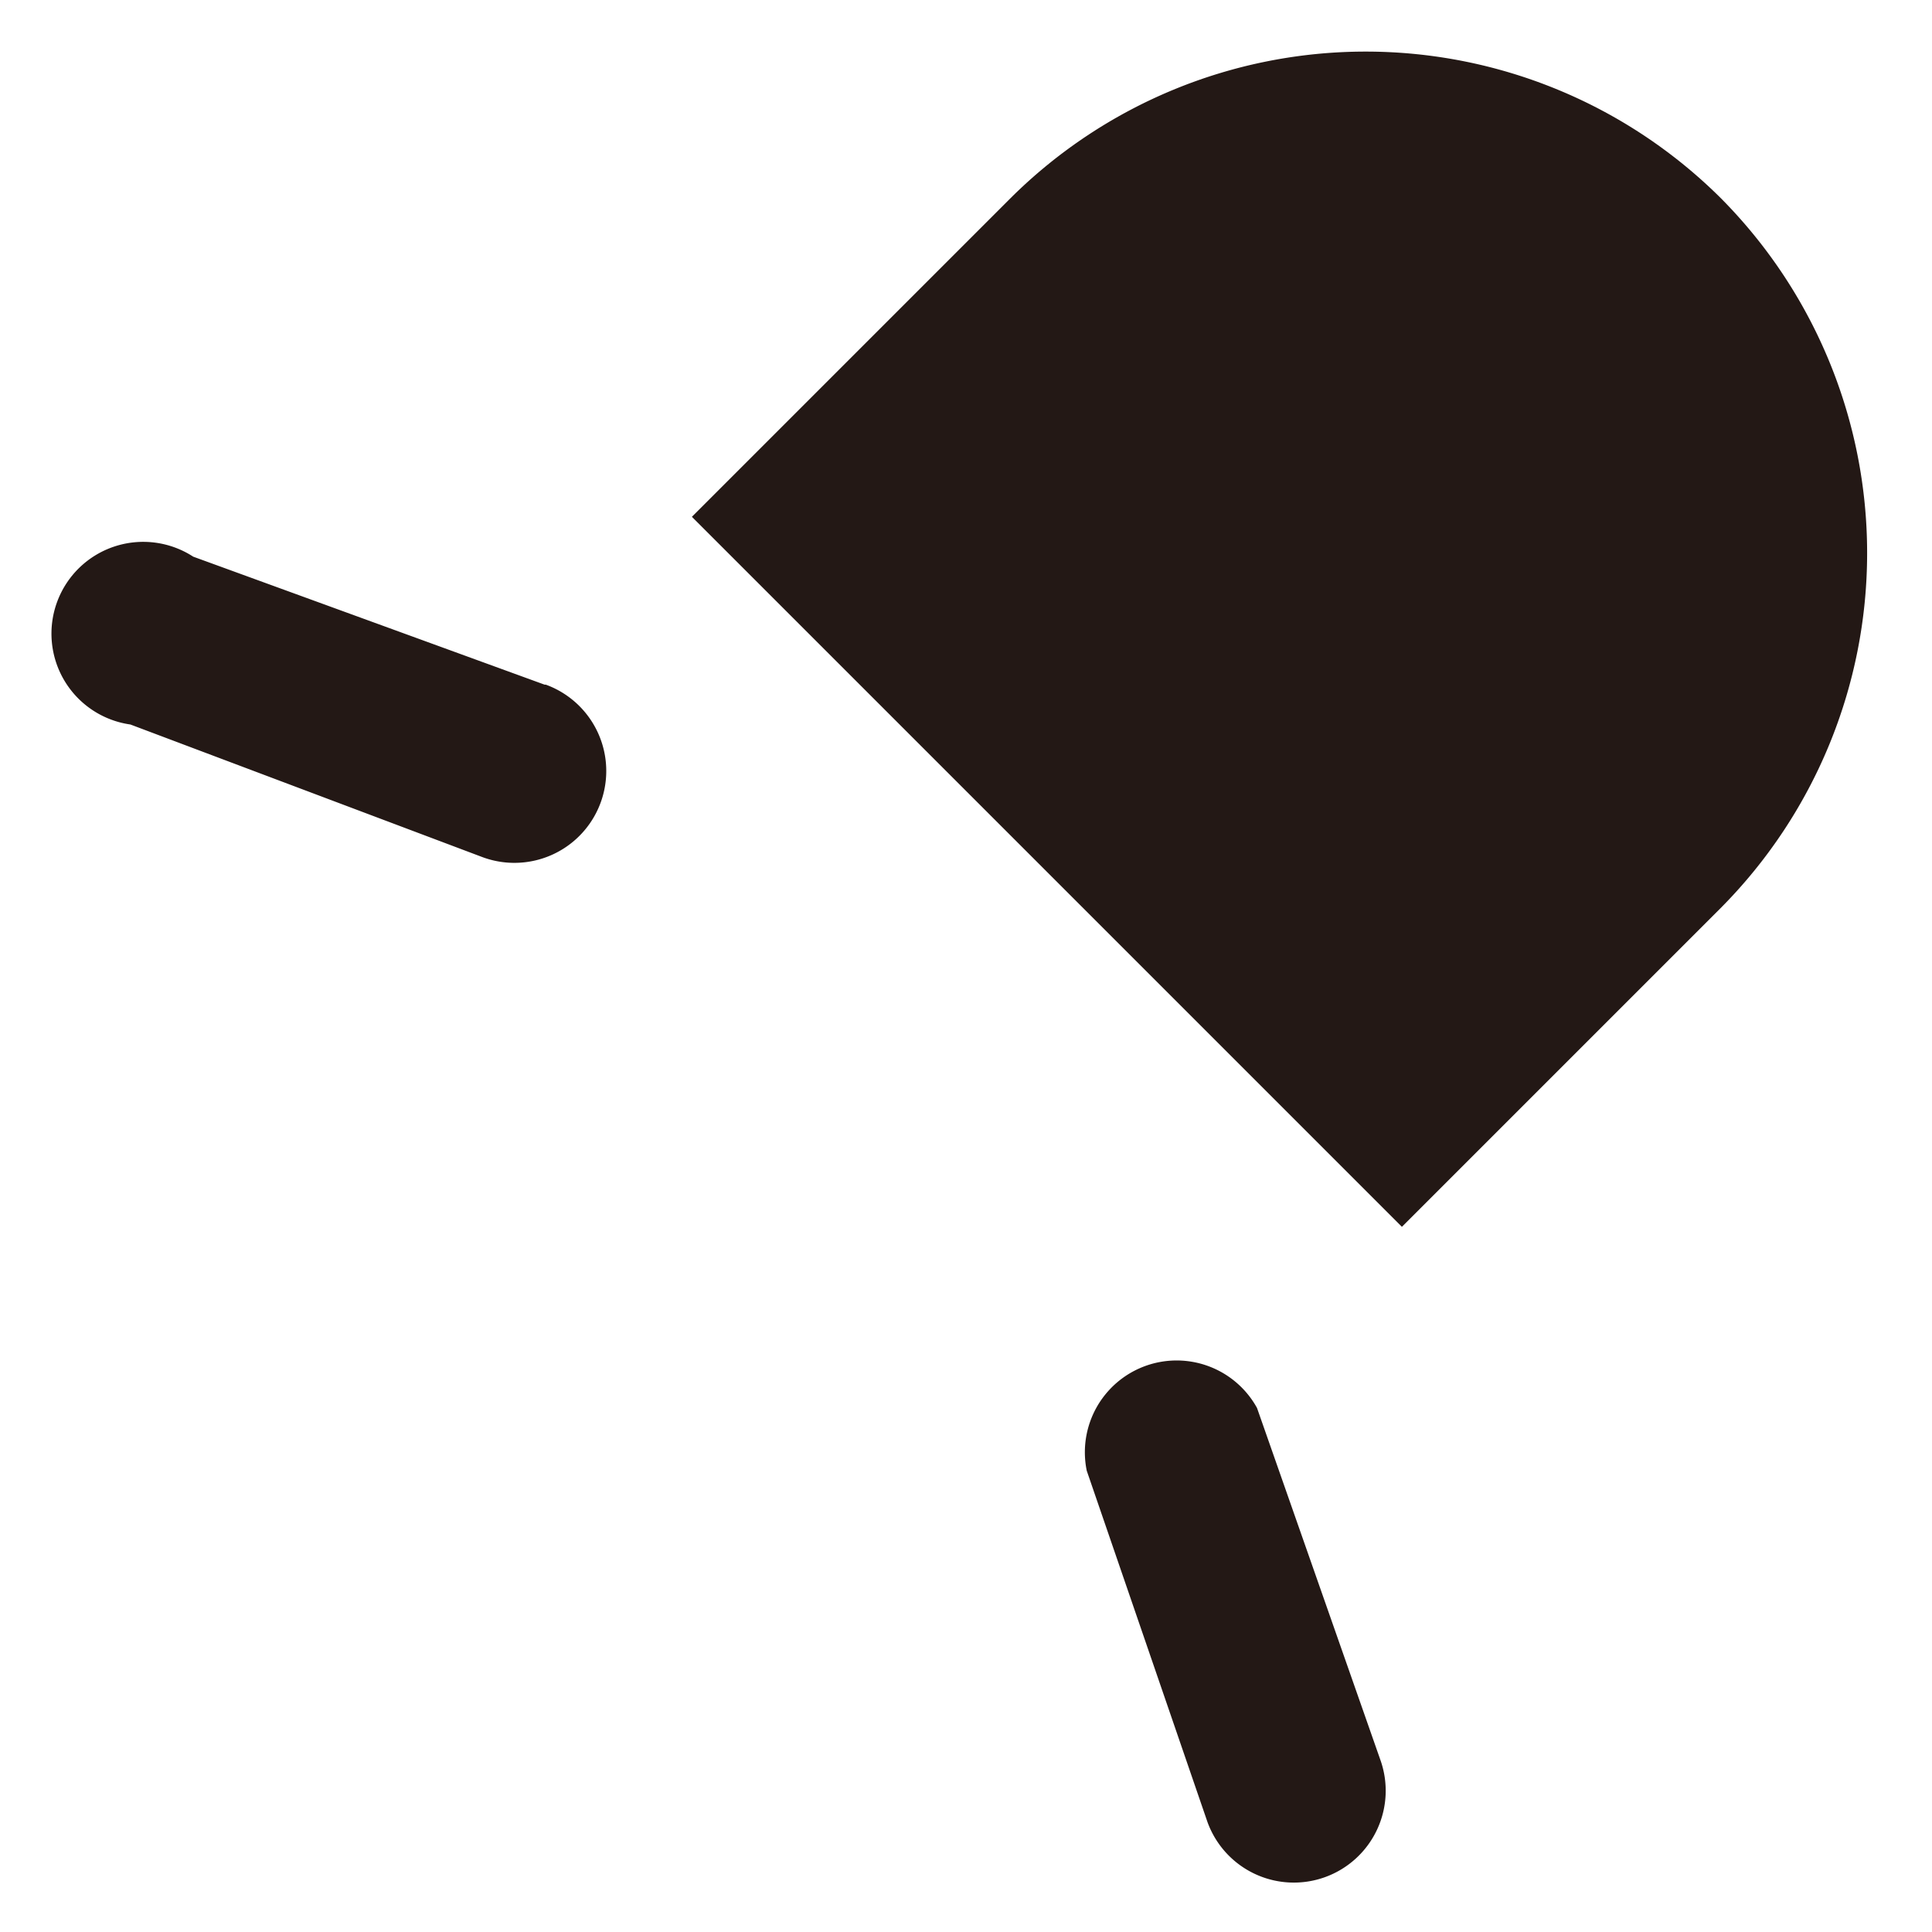
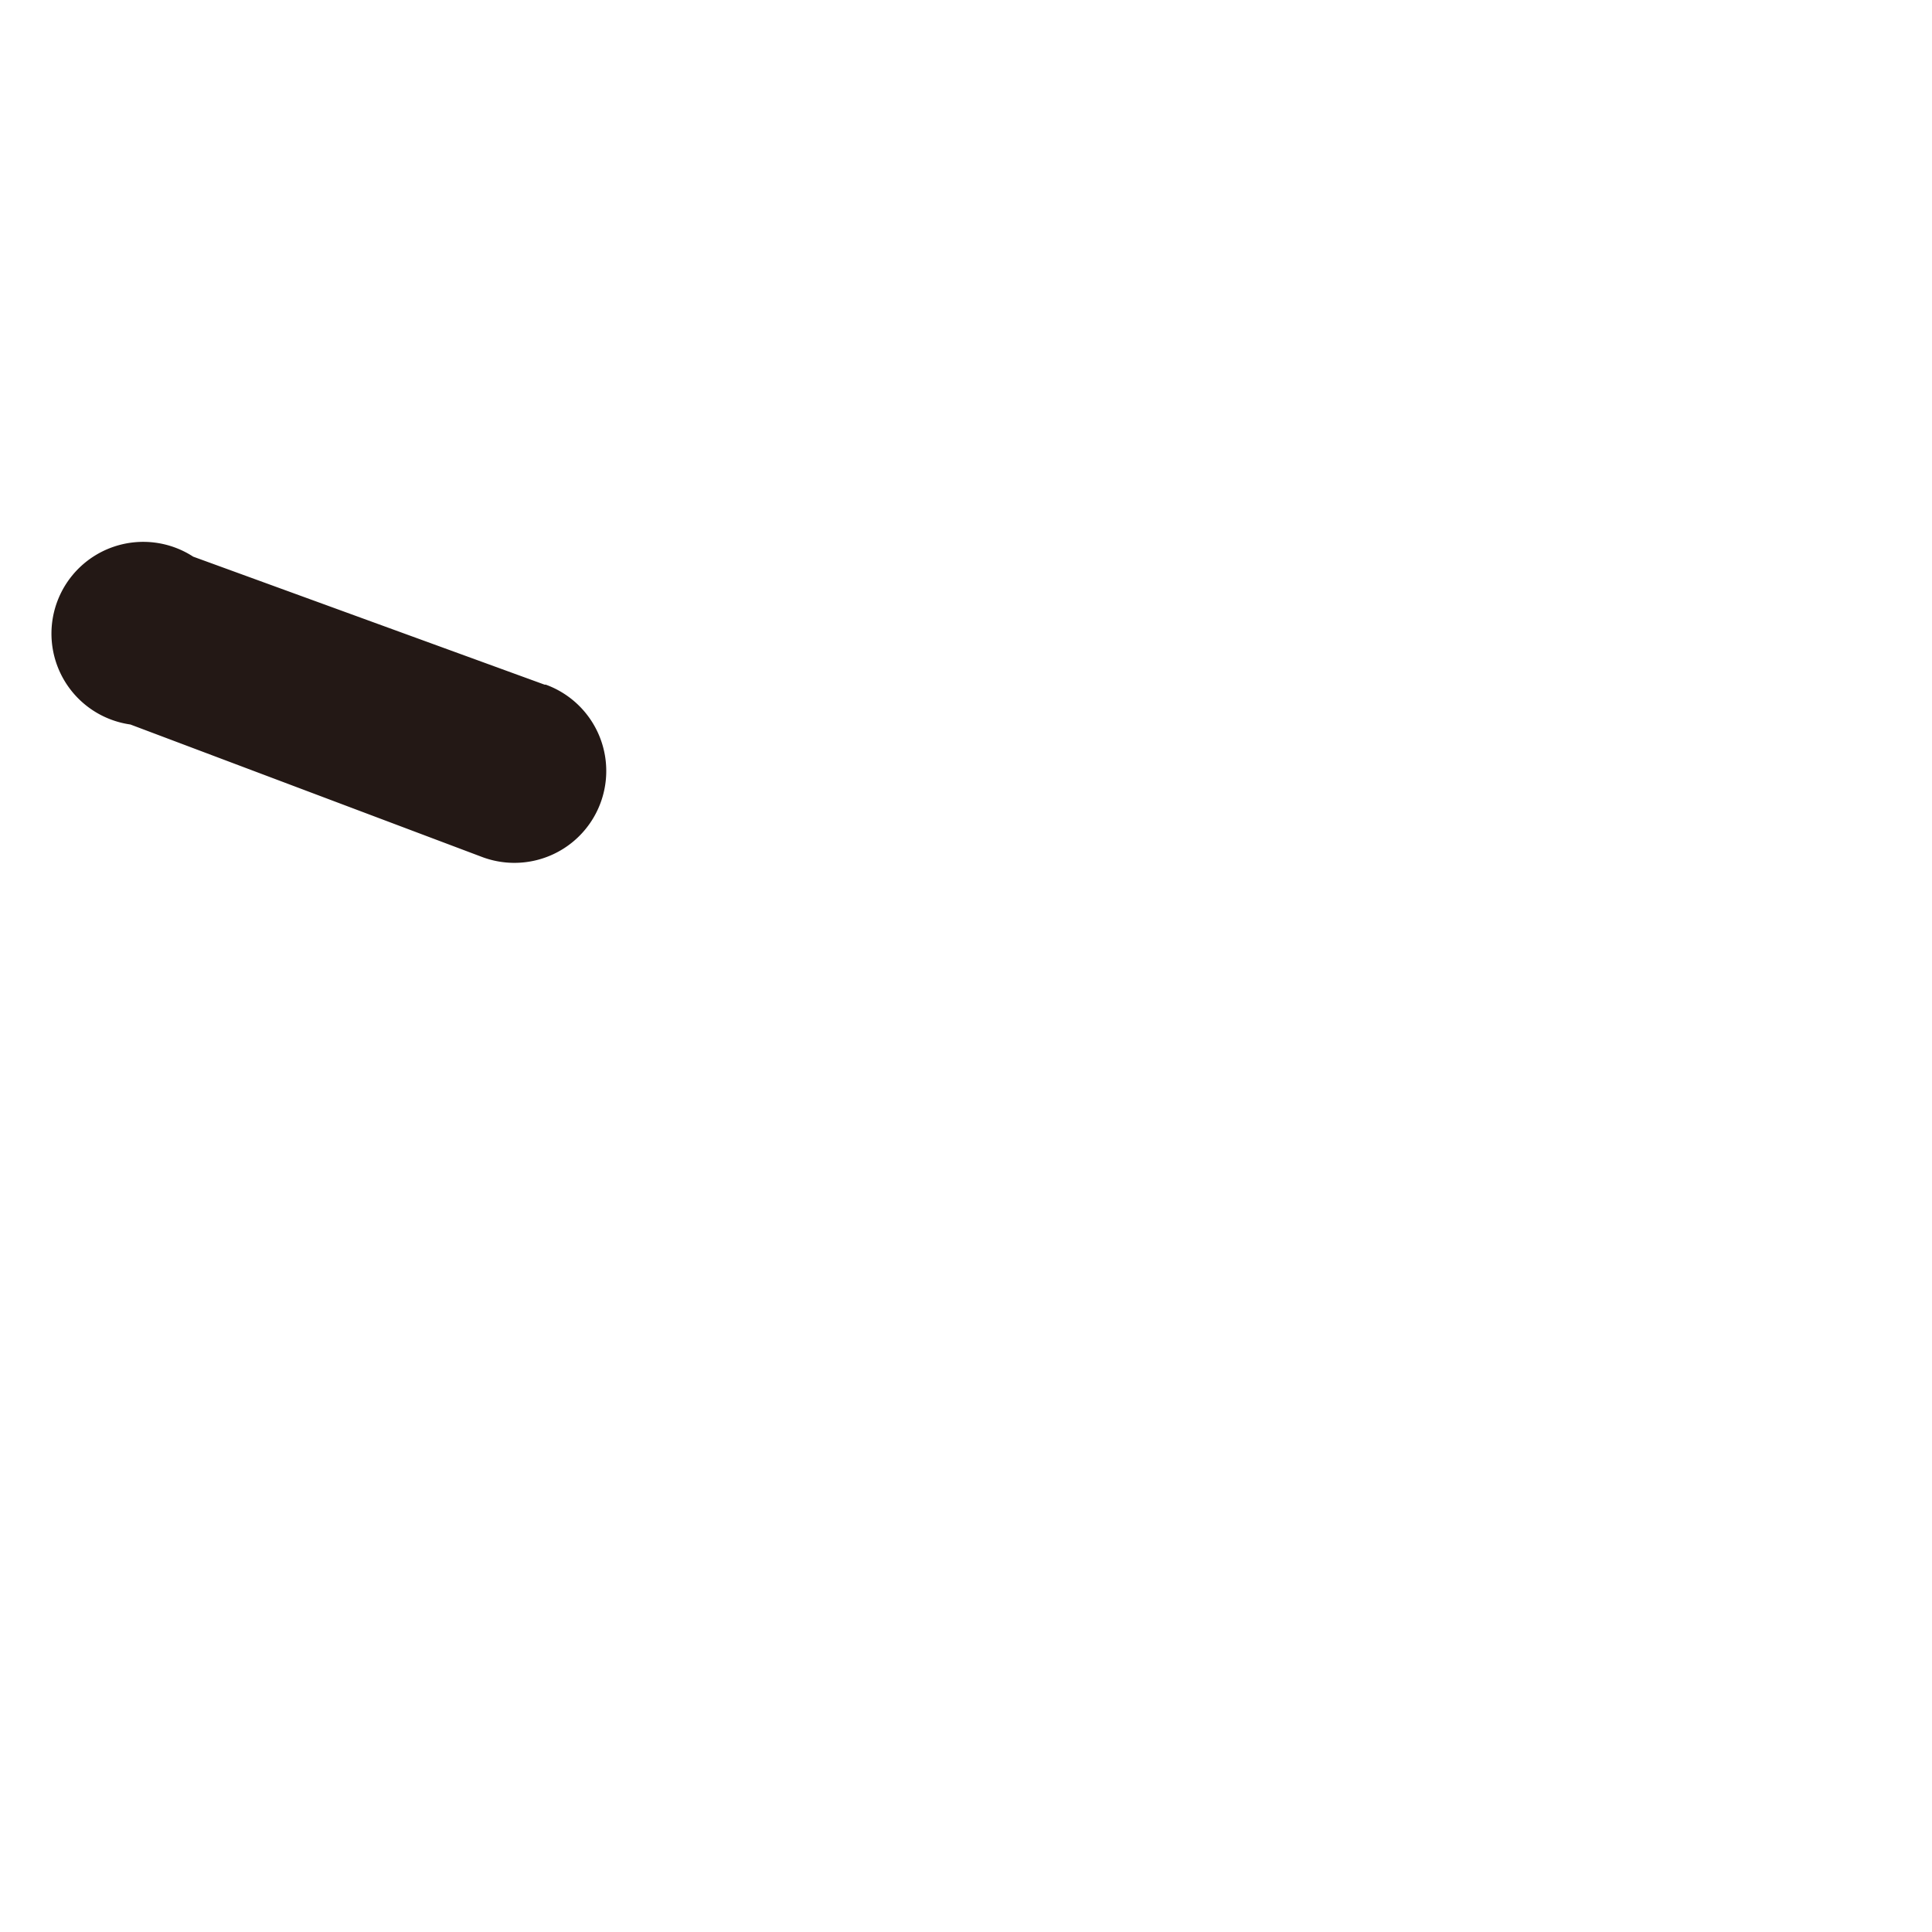
<svg xmlns="http://www.w3.org/2000/svg" id="レイヤー_1" data-name="レイヤー 1" width="5.64mm" height="5.64mm" viewBox="0 0 16 16">
  <defs>
    <style>
      .cls-1 {
        fill: none;
      }

      .cls-2 {
        fill: #231815;
      }
    </style>
  </defs>
  <title>icon_irradiation_range_3</title>
-   <rect class="cls-1" width="16" height="16" />
  <g>
-     <path class="cls-2" d="M14.25,1.64a4.17,4.17,0,0,0-5.88,0L5.73,4.28l5.88,5.88,2.64-2.64A4.17,4.17,0,0,0,14.25,1.64Z" />
    <path class="cls-2" d="M4.51,5.67,1.6,4.61A.76.76,0,1,0,1.08,6L4,7.1a.76.76,0,1,0,.52-1.43Z" />
-     <path class="cls-2" d="M10.41,11.66A.76.76,0,0,0,9,12.18L10,15.09a.76.76,0,0,0,1.43-.52Z" />
  </g>
</svg>